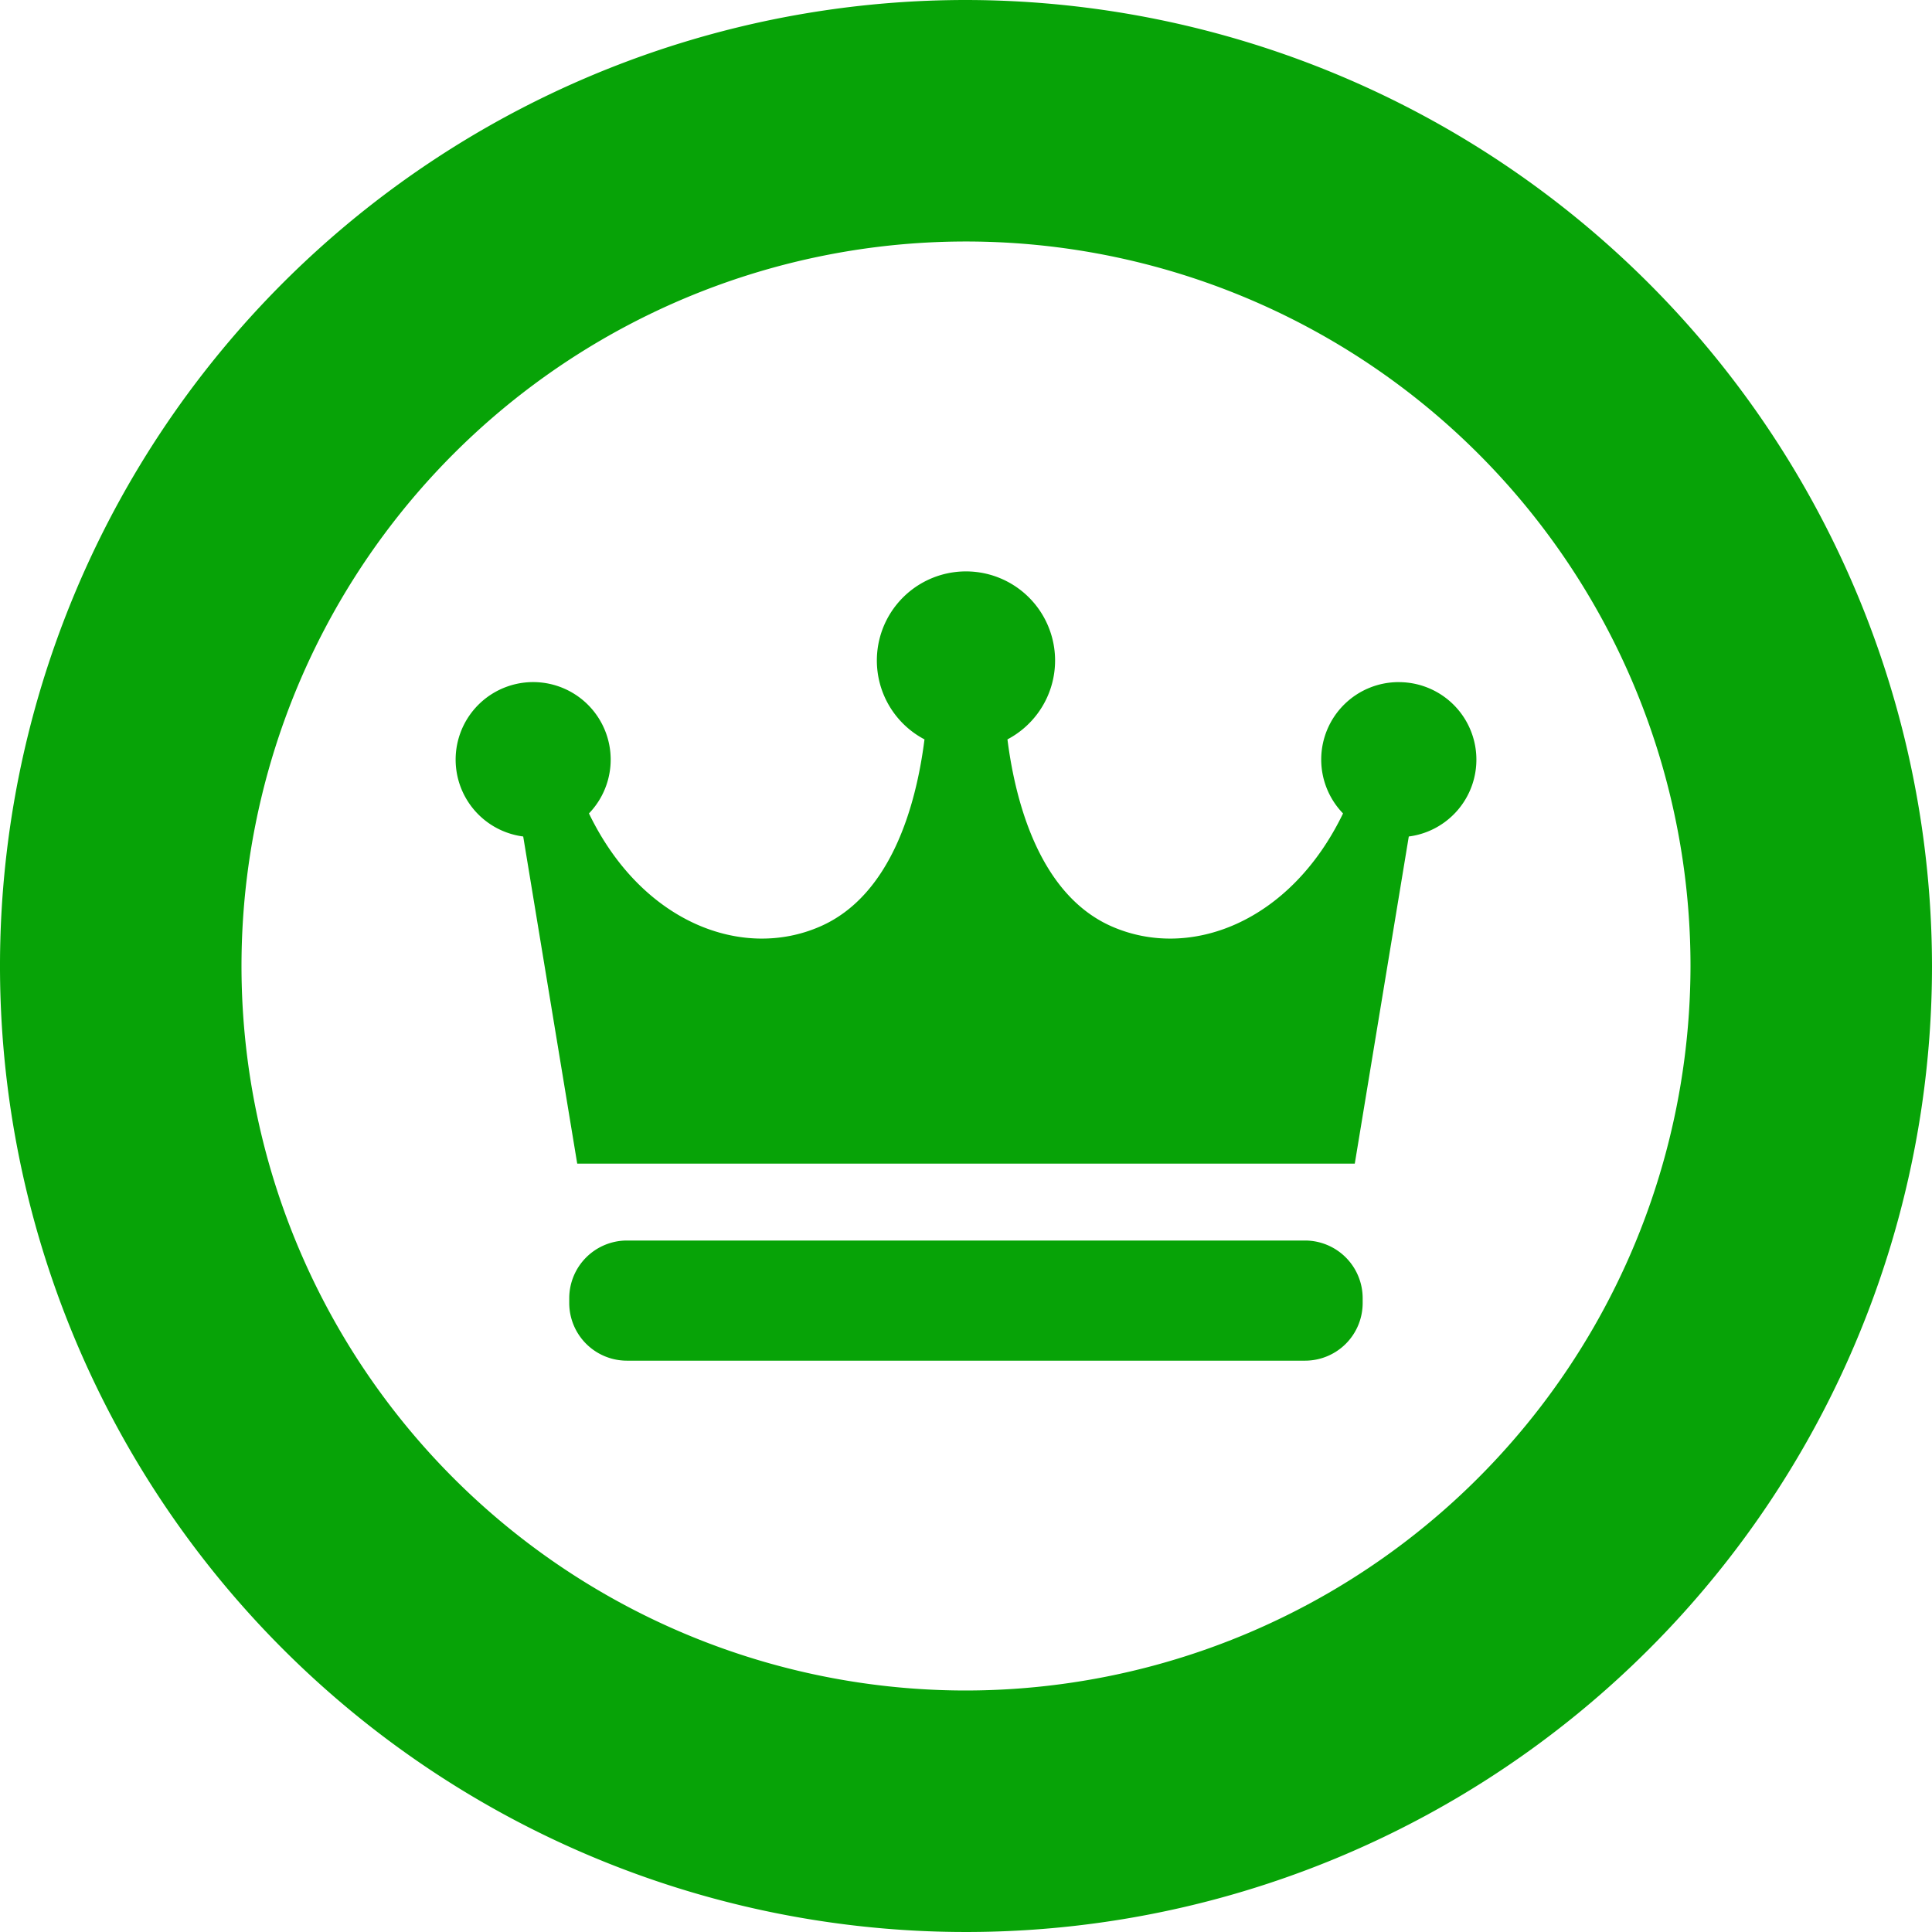
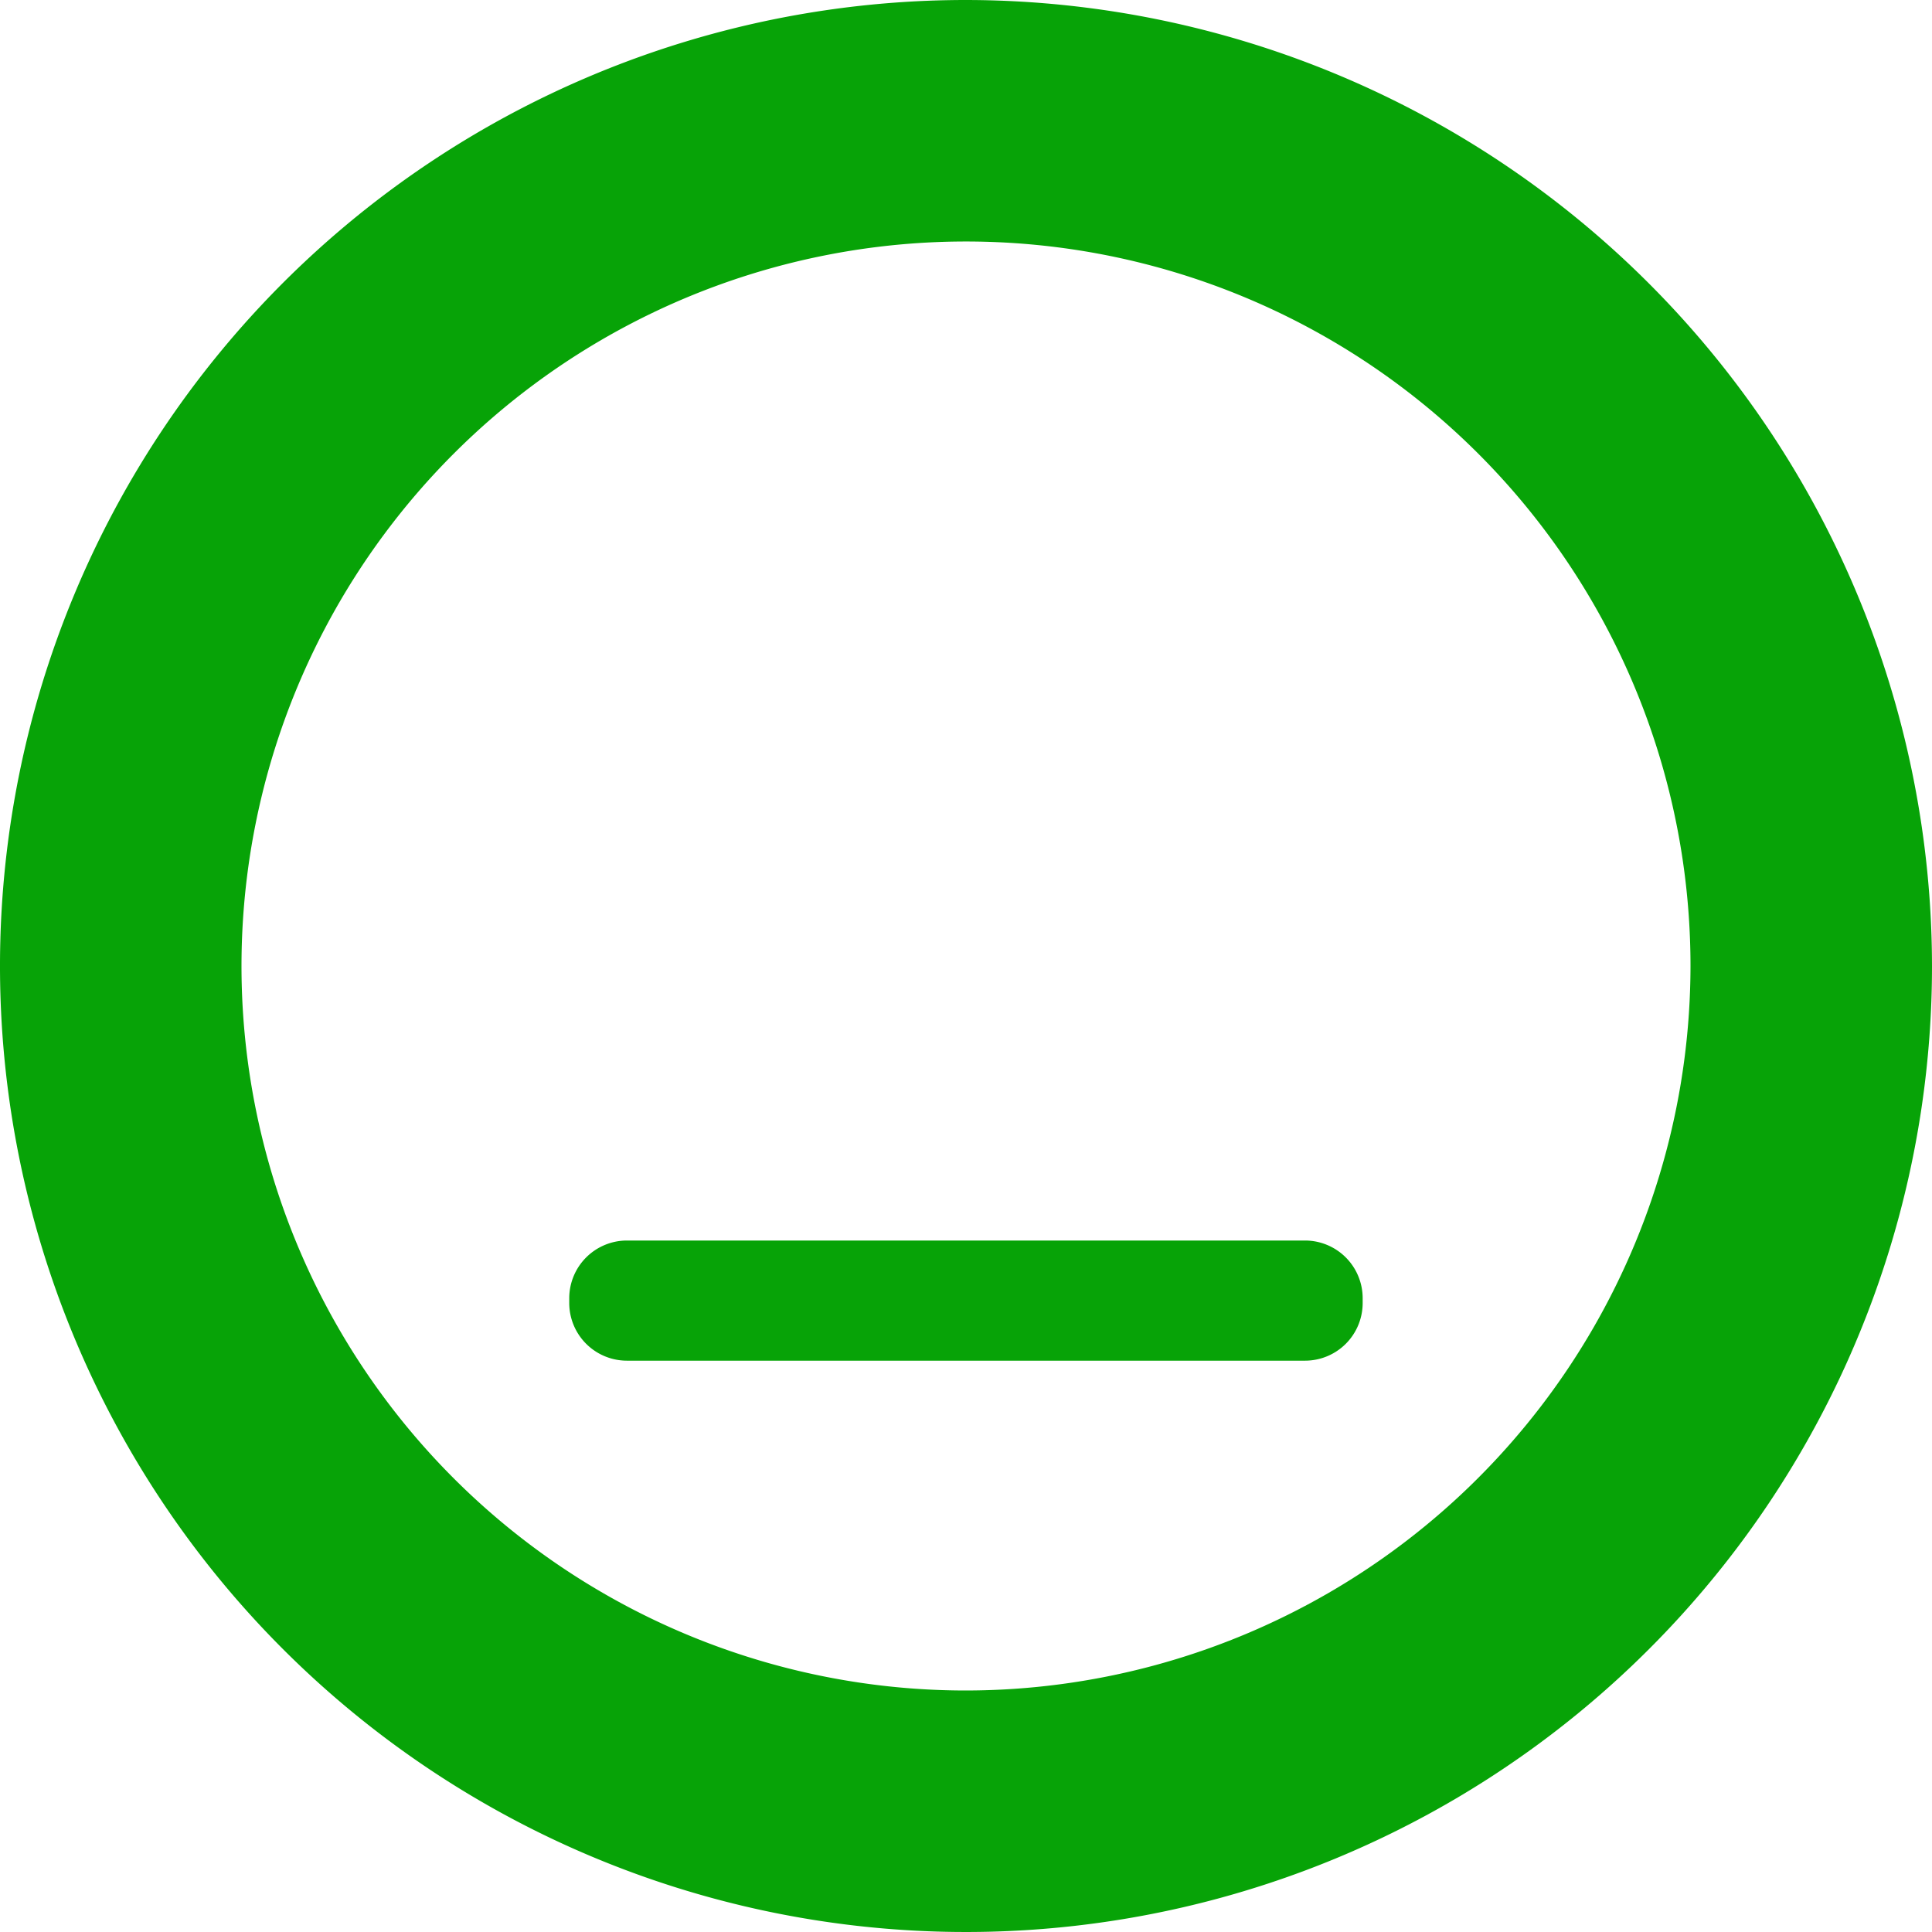
<svg xmlns="http://www.w3.org/2000/svg" id="c-sectiontitle_recommend_icon.svg" width="64" height="64" viewBox="0 0 64 64">
  <path id="パス_45" data-name="パス 45" d="M32,0A32,32,0,1,0,64,32,32.037,32.037,0,0,0,32,0Zm0,56A24,24,0,1,1,56,32,24.026,24.026,0,0,1,32,56Z" fill="#07a307" />
-   <path id="パス_46" data-name="パス 46" d="M151.991,155.077a2.565,2.565,0,0,0-1.846,4.35c-1.748,3.619-5.084,4.881-7.674,3.738-2.3-1.018-3.156-3.932-3.443-6.191a2.952,2.952,0,1,0-2.748,0c-.285,2.26-1.137,5.174-3.441,6.191-2.588,1.143-5.926-.119-7.674-3.738a2.568,2.568,0,1,0-2.178.764l1.789,10.836h25.758l1.789-10.836a2.567,2.567,0,0,0-.332-5.113Z" transform="translate(-105.655 -132.481)" fill="#07a307" />
  <path id="パス_47" data-name="パス 47" d="M175.232,328.75H152.771a1.913,1.913,0,0,0-1.912,1.912v.158a1.911,1.911,0,0,0,1.912,1.91h22.461a1.909,1.909,0,0,0,1.91-1.91v-.158A1.911,1.911,0,0,0,175.232,328.75Z" transform="translate(-132.002 -287.656)" fill="#07a307" />
</svg>